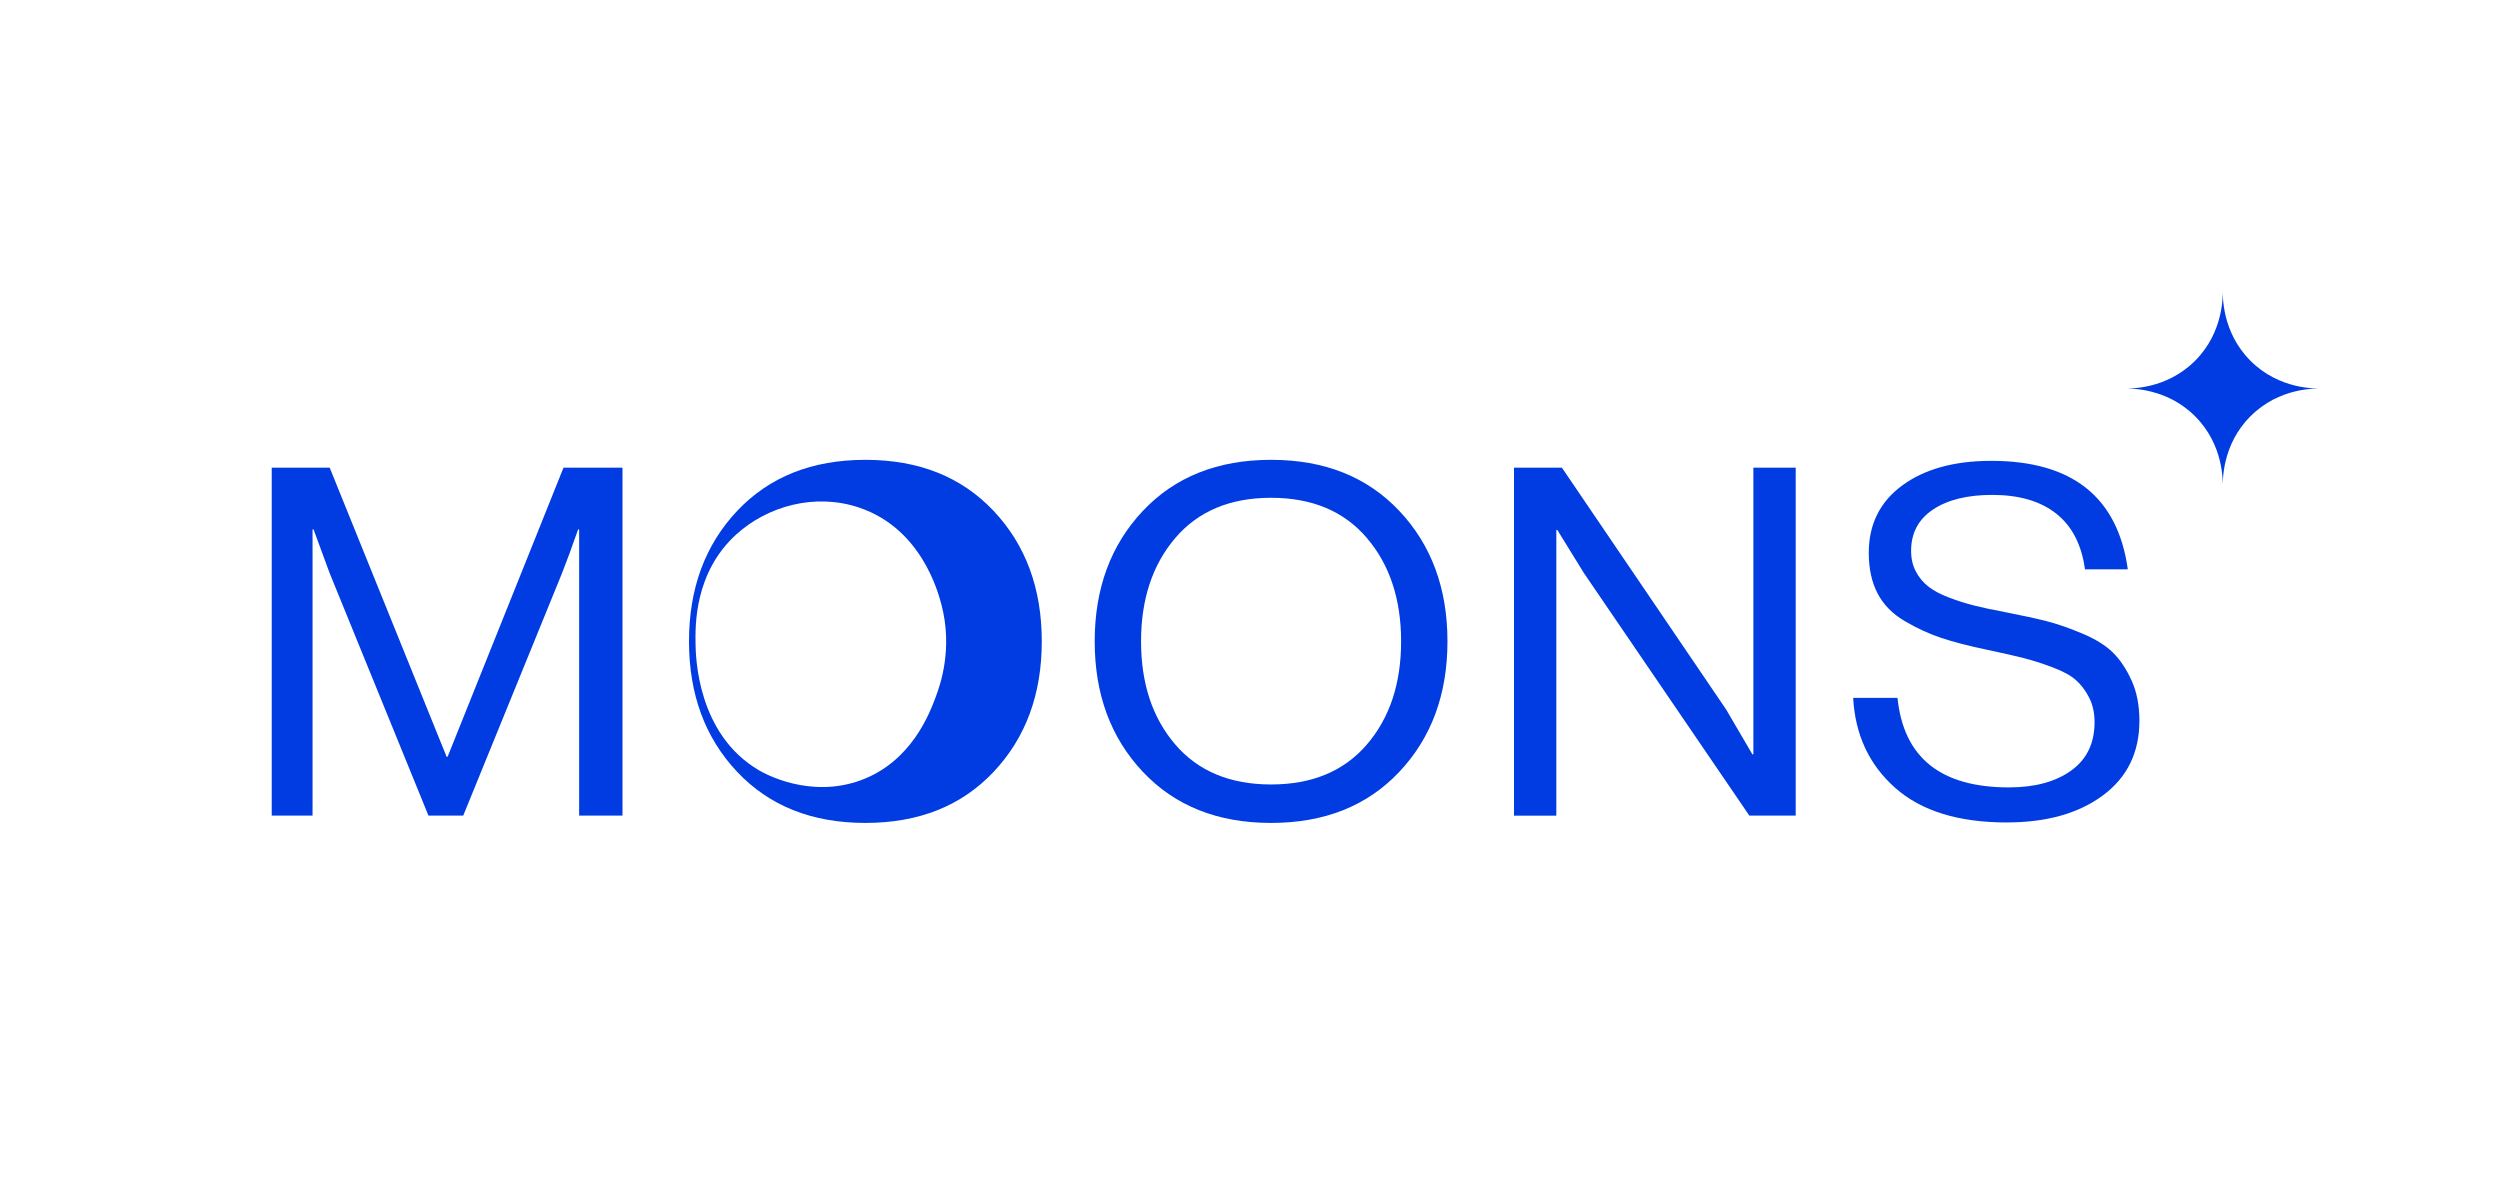
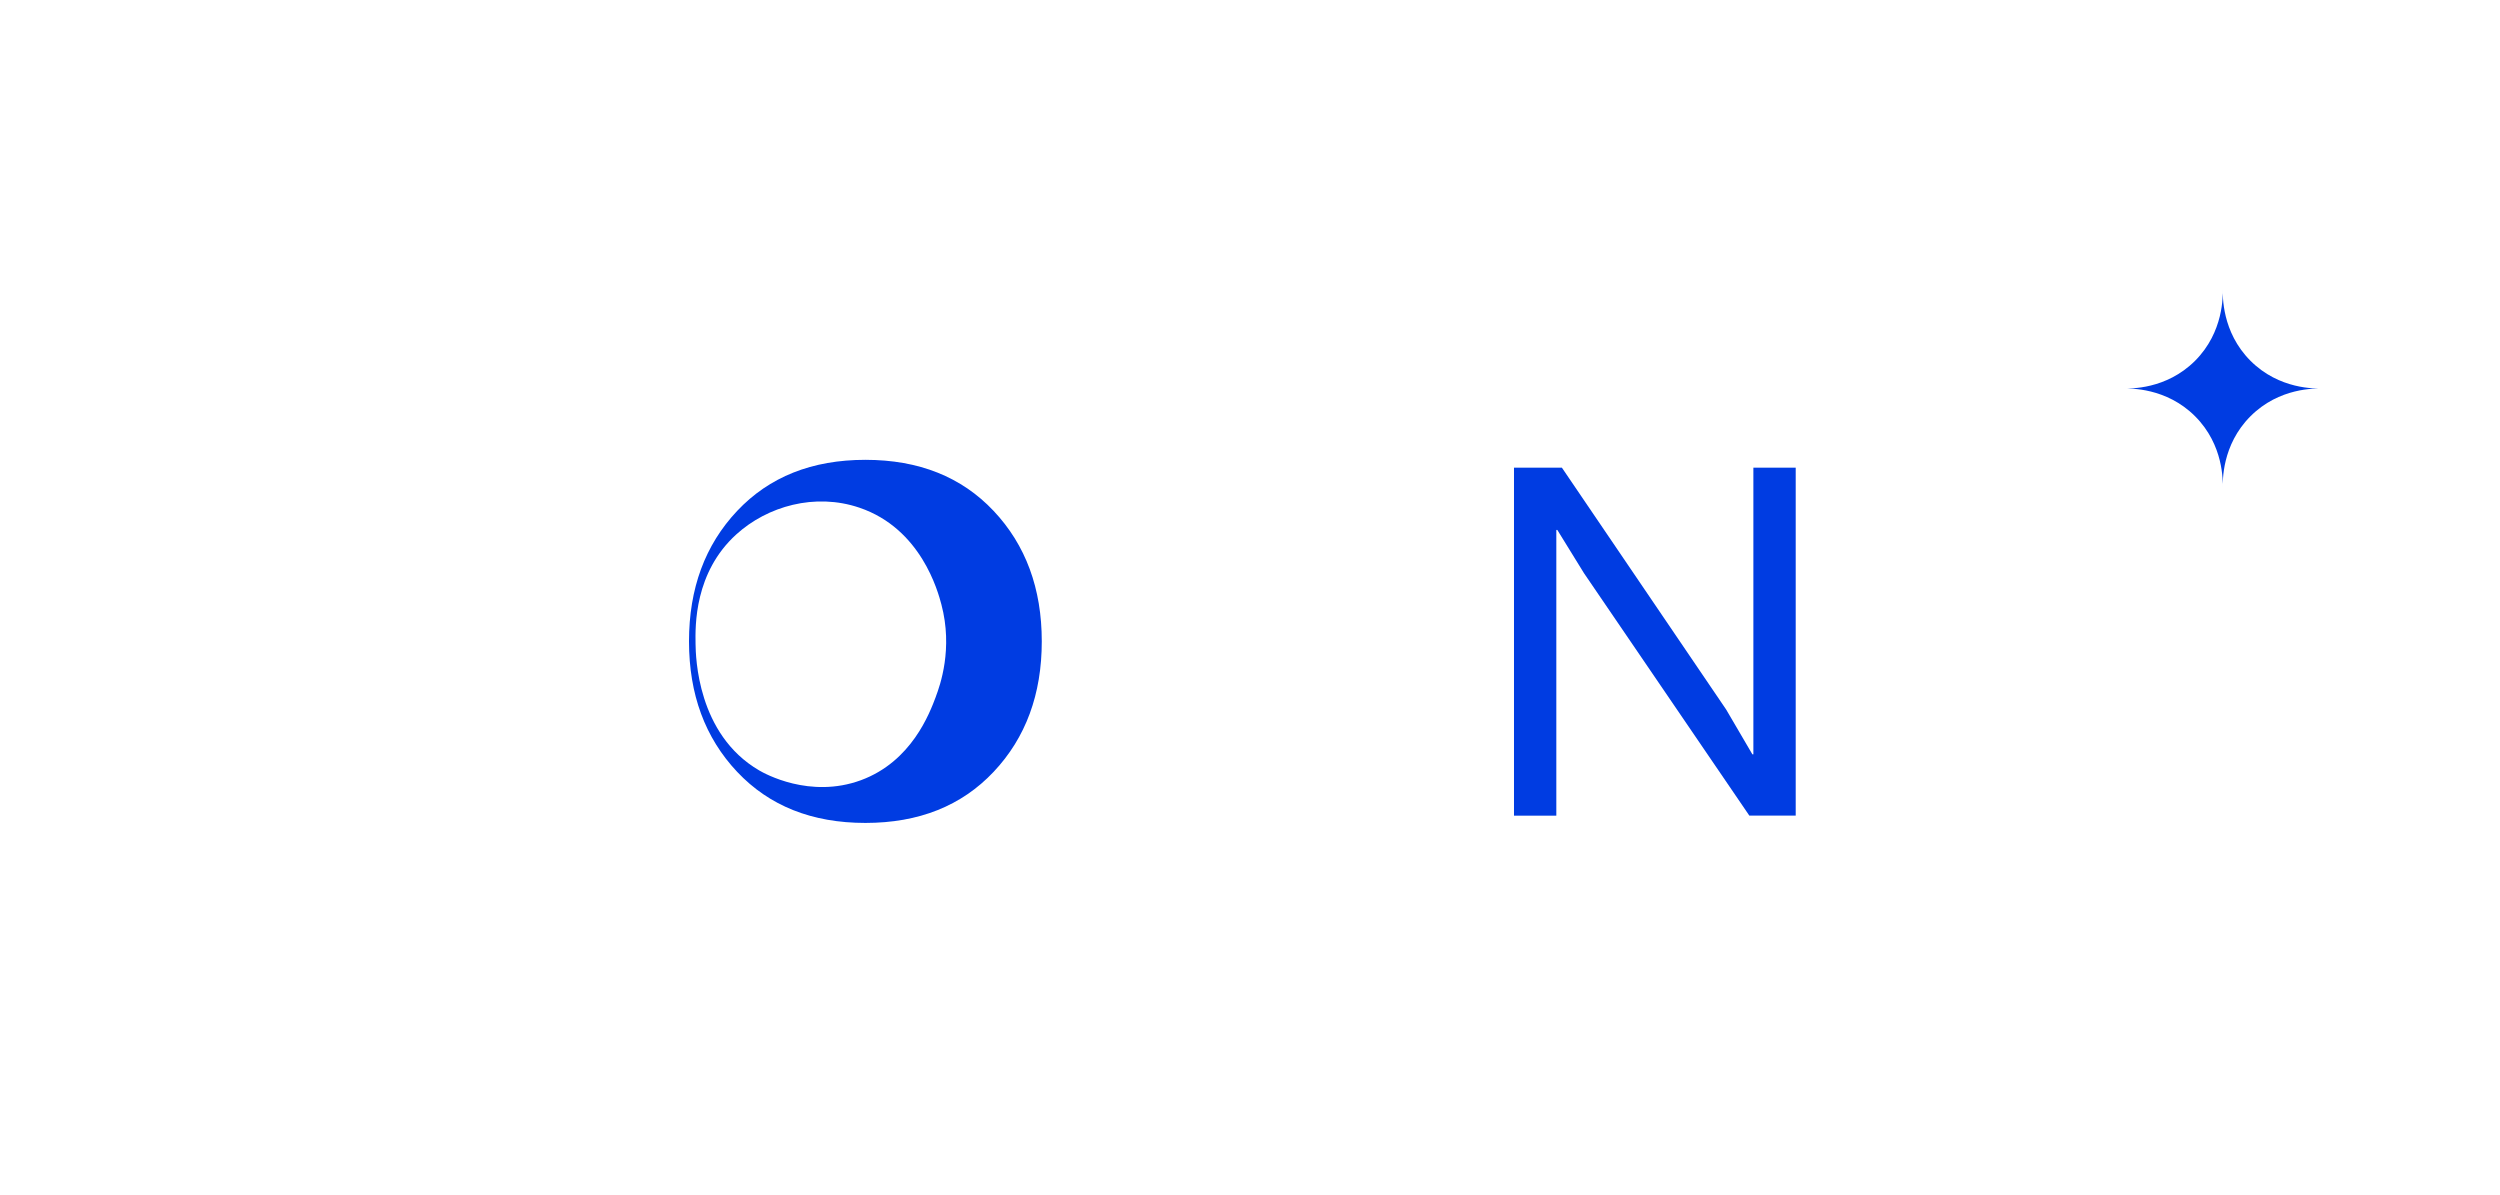
<svg xmlns="http://www.w3.org/2000/svg" id="_Слой_1" data-name="Слой 1" viewBox="0 0 595.28 284.48">
  <defs>
    <style>
      .cls-1 {
        fill: #003ce2;
      }
    </style>
  </defs>
  <path class="cls-1" d="M164.06,152.72c0-12.59,3.82-22.95,11.46-31.06,7.64-8.11,17.82-12.17,30.54-12.17s22.9,4.06,30.54,12.17c7.64,8.11,11.46,18.47,11.46,31.06,0,12.59-3.82,22.95-11.46,31.06-7.64,8.11-17.82,12.17-30.54,12.17-12.72,0-22.9-4.06-30.54-12.17-7.64-8.11-11.46-18.47-11.46-31.06ZM222.85,165.83c.99-2.64,4.11-11.34,1.3-21.93-.79-2.97-4.78-18.01-19.5-23.01-10.59-3.6-21.93-.36-29.33,6.36-9.99,9.07-9.78,21.74-9.7,26.1.05,2.97.37,21.49,15.16,30.1,1.26.74,12.07,6.79,24.21,2.33,12.06-4.44,16.36-15.92,17.87-19.95Z" />
-   <path class="cls-1" d="M64.7,194.21v-82.86h13.8l27.84,68.84h.24l27.6-68.84h14.04v82.86h-10.32v-68.15h-.24c-1.52,4.33-2.8,7.8-3.84,10.43l-23.52,57.71h-8.28l-23.52-57.71-3.84-10.43h-.24v68.15h-9.72Z" />
-   <path class="cls-1" d="M333.2,183.78c-7.64,8.11-17.82,12.17-30.54,12.17s-22.9-4.06-30.54-12.17c-7.64-8.11-11.46-18.47-11.46-31.06s3.82-22.95,11.46-31.06c7.64-8.11,17.82-12.17,30.54-12.17s22.9,4.06,30.54,12.17c7.64,8.11,11.46,18.47,11.46,31.06s-3.82,22.95-11.46,31.06ZM279.86,177.29c5.44,6.34,13.04,9.5,22.8,9.5s17.36-3.17,22.8-9.5c5.44-6.33,8.16-14.52,8.16-24.57s-2.72-18.25-8.16-24.63c-5.44-6.37-13.04-9.56-22.8-9.56s-17.36,3.19-22.8,9.56c-5.44,6.37-8.16,14.58-8.16,24.63s2.72,18.24,8.16,24.57Z" />
  <path class="cls-1" d="M360.5,194.21v-82.86h11.4l39.12,57.6,6.24,10.66h.24v-68.26h10.08v82.86h-11.04l-39.36-57.71-6.36-10.31h-.24v68.03h-10.08Z" />
-   <path class="cls-1" d="M477.86,195.84c-11.52,0-20.38-2.74-26.58-8.23-6.2-5.49-9.54-12.63-10.02-21.44h10.56c1.44,14.22,10.28,21.32,26.52,21.32,6.16,0,11.1-1.33,14.82-4,3.72-2.67,5.58-6.51,5.58-11.53,0-2.24-.44-4.21-1.32-5.91-.88-1.7-1.94-3.09-3.18-4.17-1.24-1.08-3.1-2.09-5.58-3.01-2.48-.93-4.78-1.66-6.9-2.2-2.12-.54-5.02-1.2-8.7-1.97-4.4-.93-8.04-1.87-10.92-2.84-2.88-.97-5.76-2.3-8.64-4-2.88-1.7-5.02-3.88-6.42-6.55-1.4-2.67-2.1-5.89-2.1-9.68,0-6.8,2.66-12.15,7.98-16.05,5.32-3.9,12.38-5.85,21.18-5.85,19.28,0,30.12,8.62,32.52,25.84h-10.2c-.8-5.87-3.08-10.29-6.84-13.27-3.76-2.97-8.84-4.46-15.24-4.46-5.92,0-10.62,1.16-14.1,3.48-3.48,2.32-5.22,5.6-5.22,9.85,0,1.85.38,3.5,1.14,4.93.76,1.43,1.76,2.63,3,3.59,1.24.97,2.88,1.84,4.92,2.61,2.04.77,4.06,1.41,6.06,1.91,2,.5,4.44,1.02,7.32,1.56,4,.77,7.28,1.49,9.84,2.14,2.56.66,5.4,1.64,8.52,2.96,3.12,1.31,5.54,2.82,7.26,4.52,1.72,1.7,3.2,3.92,4.44,6.66,1.24,2.74,1.86,5.93,1.86,9.56,0,7.57-2.9,13.5-8.7,17.79-5.8,4.29-13.42,6.43-22.86,6.43Z" />
  <path class="cls-1" d="M552.82,92.51c-1.43,0-10.06-.29-16.95,6.6-6.88,6.88-6.6,15.53-6.6,16.95,0-1.41.29-10.06-6.6-16.95-6.88-6.88-15.55-6.6-16.95-6.6,1.38,0,10.06.29,16.95-6.6,6.88-6.88,6.6-15.57,6.6-16.95,0,1.36-.29,10.06,6.6,16.95,6.88,6.88,15.52,6.6,16.95,6.6Z" />
</svg>